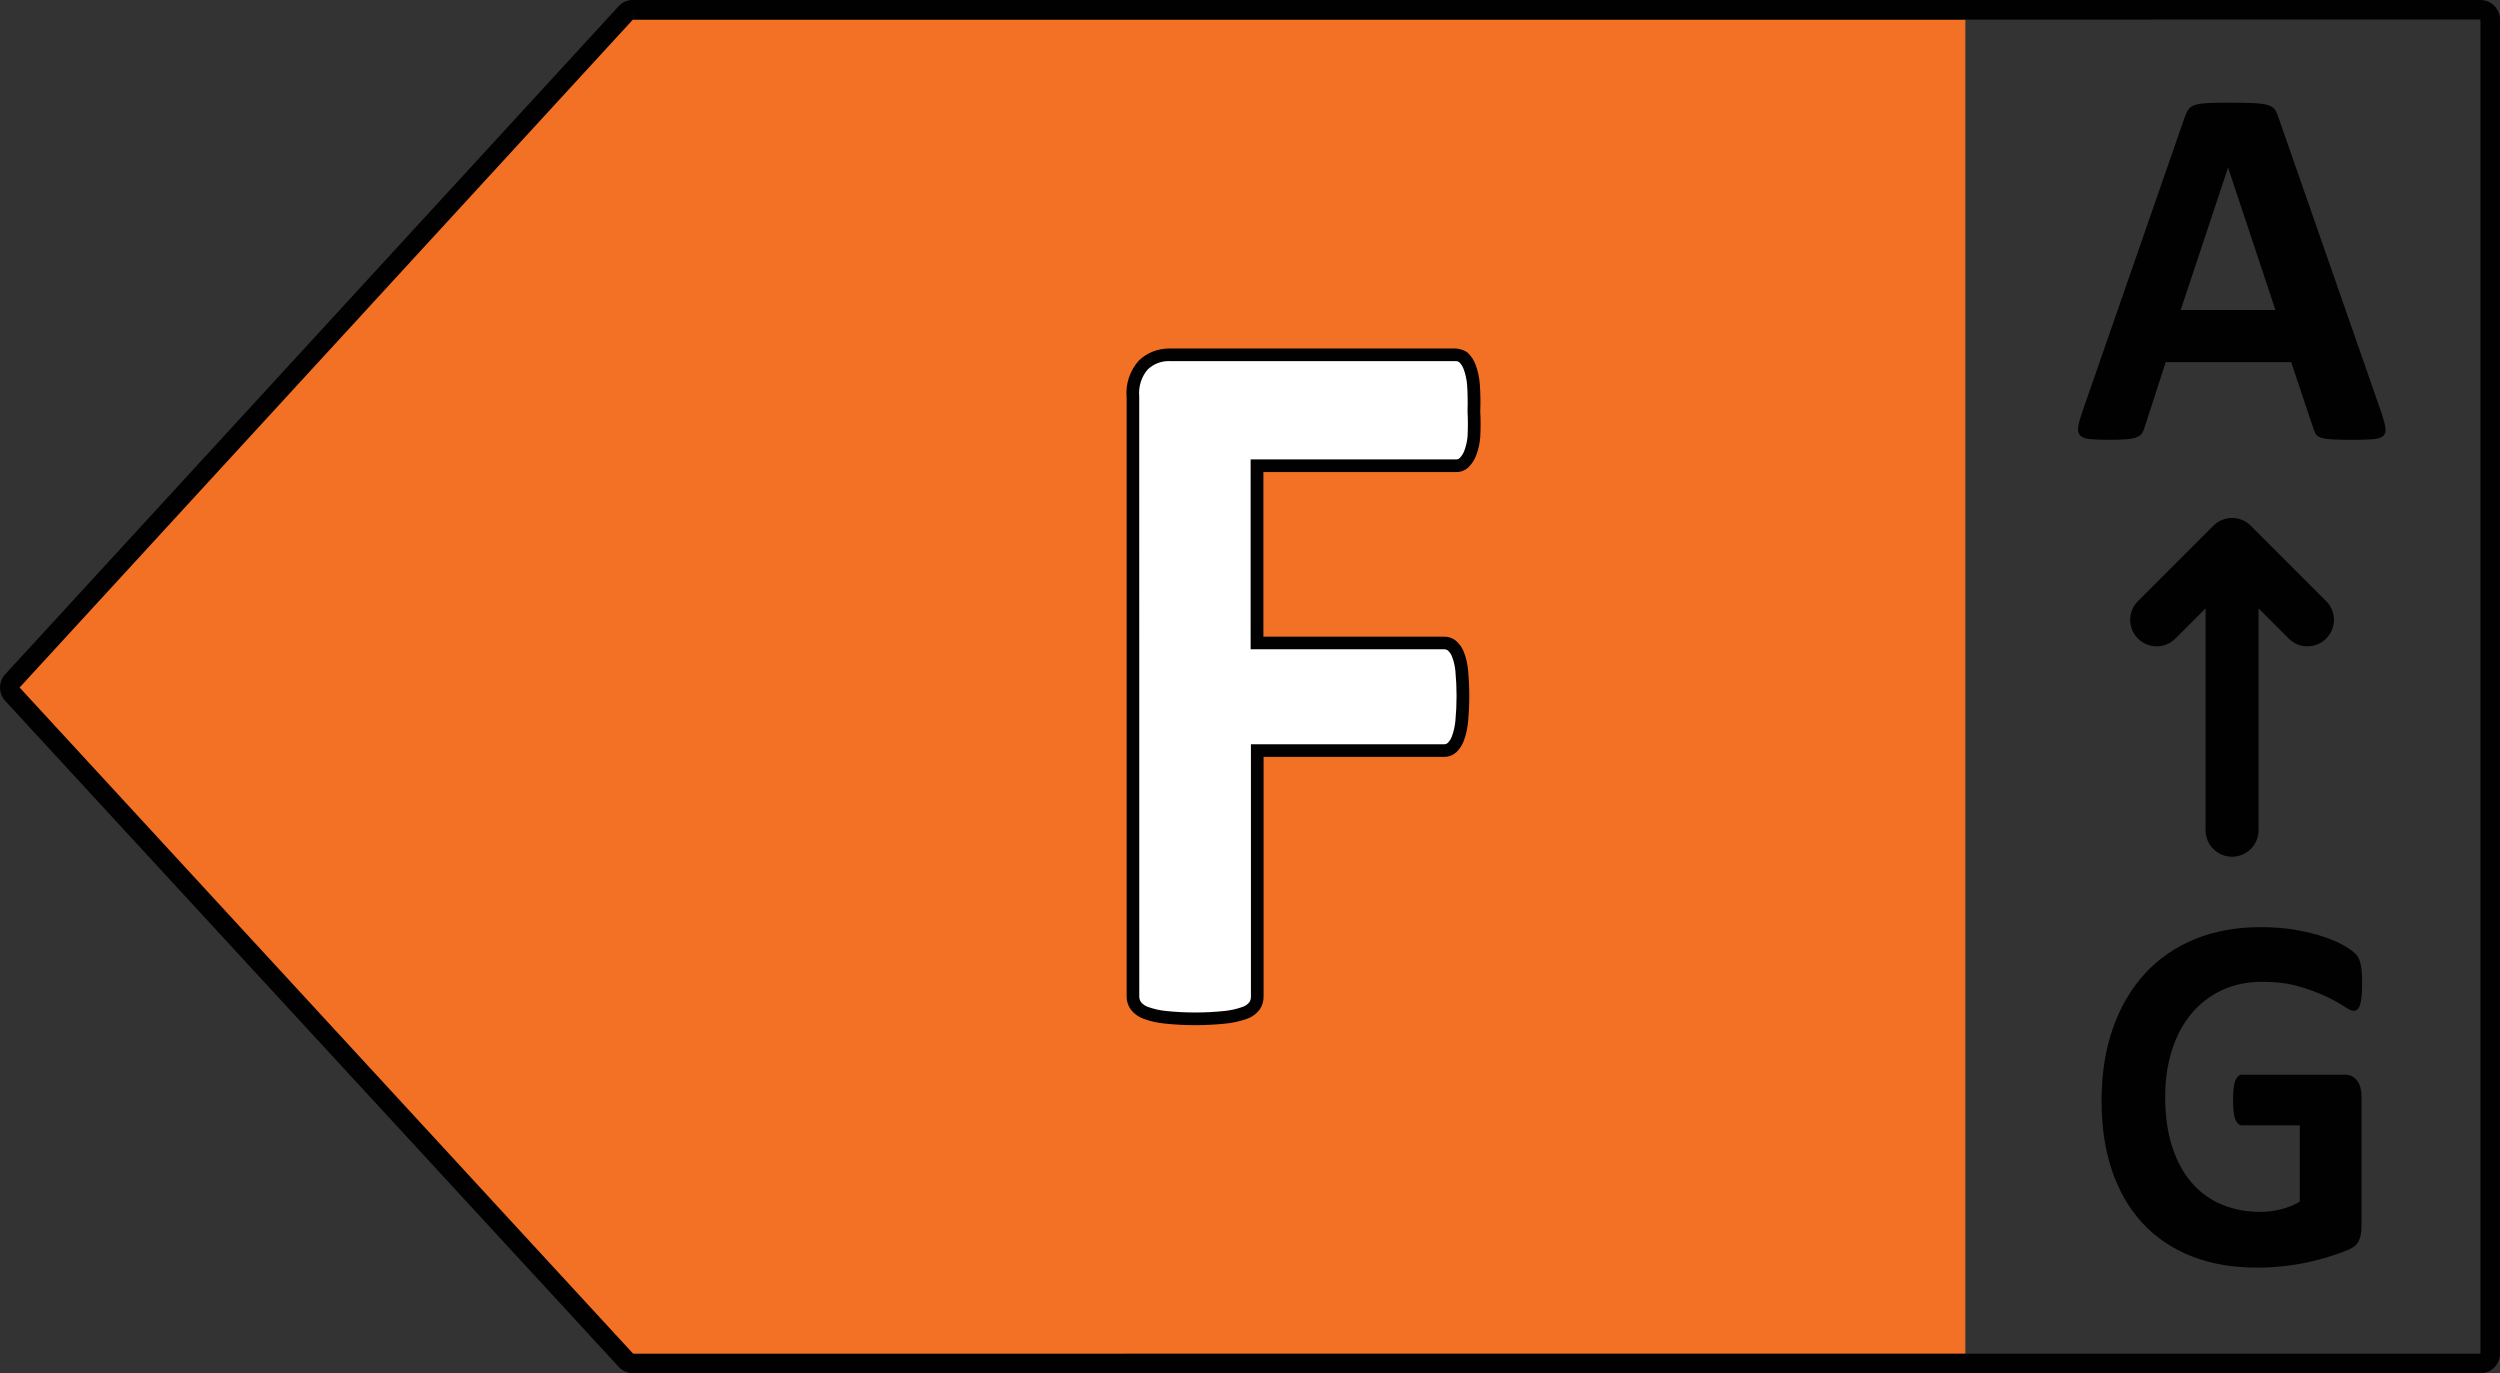
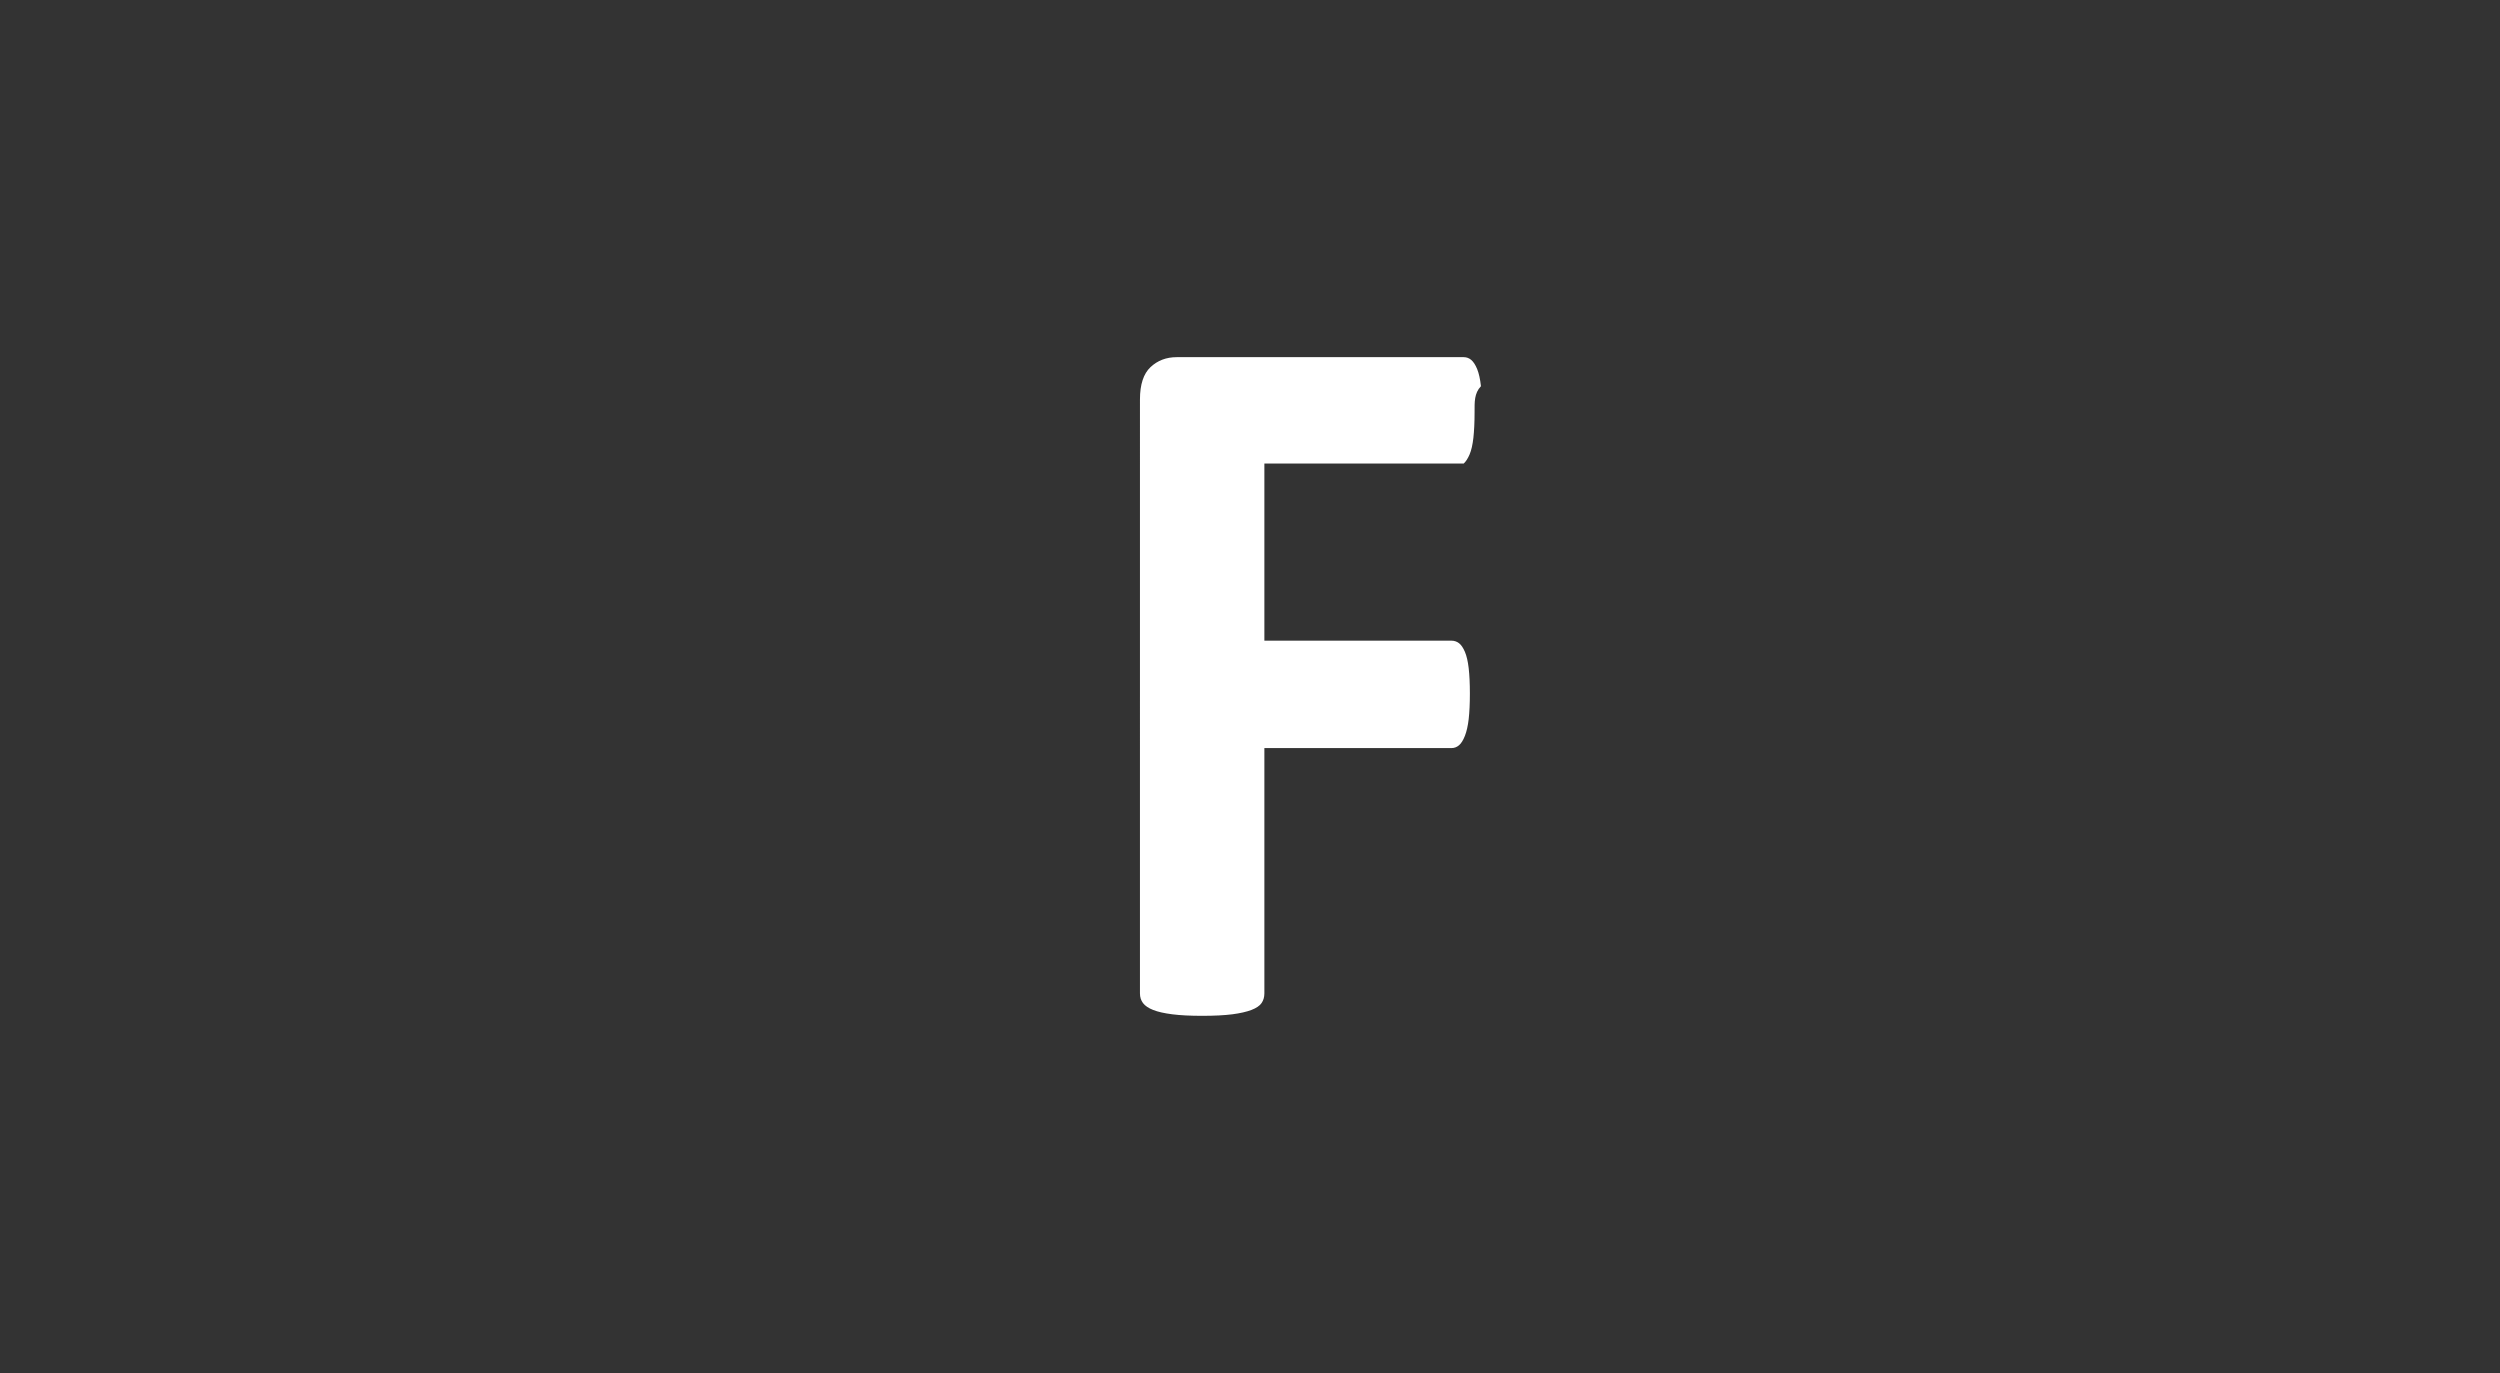
<svg xmlns="http://www.w3.org/2000/svg" id="Layer_1" x="0px" y="0px" viewBox="0 0 104.791 57.561" style="enable-background:new 0 0 104.791 57.561;" xml:space="preserve">
  <rect x="0" y="0" width="104.791" height="57.561" fill="#333333" stroke="none" />
  <style type="text/css">	.st0{fill:#F37124;}	.st1{enable-background:new    ;}	.st2{fill:#FFFFFF;}	.st3{fill:#010101;}</style>
  <g>
-     <polygon class="st0" points="25.98,0.821 82.38,0.821 82.38,56.751 25.98,56.751 0.27,28.78  " />
+     </g>
+   <g class="st1">
+     <path class="st2" d="M61.809,17.276c0,0.427-0.018,0.786-0.05,1.077c-0.033,0.292-0.086,0.523-0.158,0.693  c-0.073,0.171-0.155,0.299-0.247,0.384h-8.356v7.425h7.843  c0.119,0,0.225,0.036,0.316,0.106c0.092,0.071,0.174,0.192,0.247,0.363c0.072,0.171,0.125,0.398,0.158,0.683  c0.032,0.285,0.05,0.64,0.05,1.067s-0.018,0.783-0.05,1.067c-0.033,0.284-0.086,0.519-0.158,0.703  c-0.073,0.185-0.155,0.317-0.247,0.395c-0.092,0.079-0.197,0.118-0.316,0.118h-7.843v10.284  c0,0.156-0.04,0.291-0.118,0.405c-0.079,0.114-0.221,0.21-0.425,0.288c-0.205,0.078-0.471,0.139-0.8,0.182  c-0.33,0.042-0.75,0.064-1.264,0.064c-0.501,0-0.919-0.021-1.255-0.064c-0.335-0.043-0.603-0.103-0.8-0.182  c-0.198-0.078-0.339-0.174-0.425-0.288c-0.086-0.114-0.128-0.249-0.128-0.405V16.742  c0-0.625,0.148-1.078,0.444-1.355s0.662-0.416,1.097-0.416h12.031c0.119,0,0.225,0.04,0.316,0.118  s0.174,0.206,0.247,0.384c0.072,0.178,0.125,0.416,0.158,0.715C61.792,16.486,61.809,16.849,61.809,17.276z" />
  </g>
-   <g class="st1">
-     <path class="st2" d="M61.809,17.276c0,0.427-0.018,0.786-0.05,1.077c-0.033,0.292-0.086,0.523-0.158,0.693  c-0.073,0.171-0.155,0.299-0.247,0.384s-0.197,0.128-0.316,0.128h-8.356v7.425h7.843  c0.119,0,0.225,0.036,0.316,0.106c0.092,0.071,0.174,0.192,0.247,0.363c0.072,0.171,0.125,0.398,0.158,0.683  c0.032,0.285,0.05,0.64,0.05,1.067s-0.018,0.783-0.05,1.067c-0.033,0.284-0.086,0.519-0.158,0.703  c-0.073,0.185-0.155,0.317-0.247,0.395c-0.092,0.079-0.197,0.118-0.316,0.118h-7.843v10.284  c0,0.156-0.04,0.291-0.118,0.405c-0.079,0.114-0.221,0.21-0.425,0.288c-0.205,0.078-0.471,0.139-0.8,0.182  c-0.33,0.042-0.75,0.064-1.264,0.064c-0.501,0-0.919-0.021-1.255-0.064c-0.335-0.043-0.603-0.103-0.8-0.182  c-0.198-0.078-0.339-0.174-0.425-0.288c-0.086-0.114-0.128-0.249-0.128-0.405V16.742  c0-0.625,0.148-1.078,0.444-1.355s0.662-0.416,1.097-0.416h12.031c0.119,0,0.225,0.04,0.316,0.118  s0.174,0.206,0.247,0.384c0.072,0.178,0.125,0.416,0.158,0.715C61.792,16.486,61.809,16.849,61.809,17.276z" />
-   </g>
-   <path class="st3" d="M103.97,0.001H26.544c-0.232-0.009-0.456,0.09-0.616,0.263L0.221,28.261 c-0.294,0.314-0.294,0.806-0.002,1.118l25.722,27.922c0.154,0.165,0.373,0.26,0.6,0.26h77.43 c0.452,0,0.82-0.368,0.82-0.82V0.82C104.791,0.368,104.422,0.001,103.97,0.001z M103.97,56.74l-77.429,0.003 L0.822,28.818l25.71-28l0.008-0.407v0.41l77.43-0.001V56.74z M98.764,40.013 c-0.089-0.1-0.245-0.217-0.469-0.352c-0.225-0.135-0.506-0.261-0.845-0.378 c-0.339-0.118-0.735-0.218-1.19-0.299c-0.455-0.082-0.958-0.122-1.512-0.122c-1.008,0-1.921,0.166-2.74,0.5 c-0.82,0.335-1.52,0.816-2.1,1.446s-1.027,1.394-1.344,2.294c-0.316,0.899-0.474,1.914-0.474,3.045 c0,1.096,0.147,2.075,0.444,2.939s0.725,1.597,1.284,2.197c0.56,0.602,1.243,1.06,2.05,1.377 s1.721,0.475,2.741,0.475c0.349,0,0.696-0.018,1.042-0.054s0.688-0.089,1.027-0.159 c0.339-0.072,0.666-0.157,0.982-0.257c0.316-0.099,0.582-0.195,0.795-0.288c0.215-0.092,0.355-0.219,0.426-0.379 c0.068-0.16,0.103-0.346,0.103-0.56v-5.494c0-0.142-0.017-0.269-0.05-0.379 c-0.032-0.11-0.081-0.204-0.144-0.282s-0.135-0.137-0.217-0.176s-0.176-0.059-0.281-0.059h-4.316 c-0.06,0-0.113,0.019-0.158,0.059c-0.047,0.039-0.086,0.1-0.119,0.181c-0.033,0.082-0.058,0.19-0.074,0.325 c-0.016,0.135-0.024,0.303-0.024,0.502c0,0.384,0.032,0.656,0.099,0.816s0.158,0.239,0.277,0.239h2.42v3.2 c-0.244,0.143-0.508,0.25-0.791,0.32c-0.283,0.071-0.569,0.107-0.859,0.107c-0.592,0-1.134-0.103-1.625-0.31 c-0.49-0.205-0.91-0.512-1.259-0.917s-0.621-0.908-0.815-1.509c-0.193-0.602-0.291-1.297-0.291-2.086 c0-0.719,0.096-1.375,0.287-1.969c0.19-0.594,0.463-1.102,0.819-1.525c0.355-0.423,0.783-0.75,1.284-0.981 c0.5-0.231,1.06-0.347,1.68-0.347c0.578,0,1.088,0.065,1.525,0.191c0.438,0.129,0.815,0.268,1.131,0.416 c0.316,0.15,0.57,0.289,0.761,0.416c0.19,0.129,0.329,0.193,0.415,0.193c0.059,0,0.11-0.019,0.152-0.055 c0.043-0.035,0.08-0.098,0.109-0.185c0.029-0.09,0.053-0.209,0.069-0.357c0.017-0.15,0.024-0.328,0.024-0.533 c0-0.355-0.019-0.625-0.059-0.807C98.918,40.253,98.853,40.112,98.764,40.013z M93.56,35.911 c0.613,0,1.11-0.497,1.11-1.11v-9.3l1.265,1.265c0.217,0.217,0.501,0.325,0.785,0.325 s0.568-0.108,0.785-0.325c0.434-0.433,0.434-1.136,0-1.569l-3.16-3.16c-0.434-0.434-1.137-0.434-1.57,0 l-3.16,3.16c-0.434,0.433-0.434,1.136,0,1.569c0.434,0.434,1.137,0.434,1.57,0l1.265-1.265v9.3 C92.45,35.414,92.947,35.911,93.56,35.911z M87.577,18.403c0.188,0.021,0.447,0.032,0.779,0.032 c0.31,0,0.56-0.007,0.752-0.021c0.19-0.015,0.339-0.041,0.443-0.081c0.104-0.039,0.18-0.094,0.228-0.162 c0.047-0.068,0.084-0.153,0.113-0.254l0.887-2.738h5.259l0.941,2.813c0.029,0.094,0.065,0.17,0.108,0.228 s0.119,0.102,0.228,0.135c0.108,0.033,0.265,0.055,0.471,0.065c0.205,0.011,0.492,0.016,0.86,0.016 c0.352,0,0.631-0.009,0.833-0.026c0.201-0.019,0.343-0.065,0.422-0.141c0.079-0.076,0.108-0.19,0.087-0.341 c-0.022-0.151-0.076-0.357-0.163-0.617L95.497,4.899c-0.043-0.137-0.096-0.245-0.156-0.324 c-0.061-0.079-0.163-0.139-0.304-0.179c-0.141-0.039-0.337-0.065-0.589-0.075 c-0.253-0.011-0.592-0.017-1.018-0.017c-0.368,0-0.664,0.006-0.888,0.017s-0.398,0.036-0.524,0.075 c-0.126,0.04-0.218,0.098-0.275,0.173c-0.059,0.076-0.108,0.176-0.152,0.298L87.274,17.289 c-0.087,0.253-0.142,0.454-0.163,0.606c-0.021,0.152,0.004,0.27,0.076,0.352S87.389,18.381,87.577,18.403z  M93.387,7.042h0.011l1.98,5.951h-3.971L93.387,7.042z M47.951,42.711c0.279,0.099,0.569,0.164,0.861,0.193 c0.428,0.045,0.858,0.067,1.288,0.067s0.86-0.022,1.287-0.067c0.292-0.03,0.582-0.096,0.854-0.19 c0.216-0.069,0.405-0.2,0.559-0.395c0.113-0.169,0.17-0.364,0.165-0.559V31.726h7.575 c0.183,0,0.358-0.065,0.505-0.195c0.143-0.138,0.251-0.309,0.315-0.488c0.092-0.25,0.15-0.512,0.175-0.776 c0.069-0.727,0.069-1.463,0-2.189c-0.023-0.258-0.083-0.511-0.176-0.75c-0.068-0.178-0.18-0.339-0.333-0.473 c-0.136-0.108-0.307-0.168-0.478-0.168h-7.591v-6.9h8.095c0.188,0,0.371-0.075,0.507-0.207 c0.135-0.135,0.238-0.293,0.31-0.473c0.097-0.251,0.156-0.511,0.178-0.78c0.019-0.368,0.019-0.741,0-1.085 c0.015-0.391,0.008-0.781-0.019-1.159l-0.001-0.003c-0.022-0.271-0.081-0.537-0.174-0.786 c-0.065-0.185-0.174-0.355-0.325-0.502c-0.139-0.121-0.335-0.166-0.495-0.185H49.037 c-0.495-0.002-0.94,0.163-1.305,0.509c-0.377,0.426-0.561,0.995-0.507,1.536V41.755 c-0.004,0.204,0.06,0.408,0.192,0.585C47.558,42.511,47.744,42.639,47.951,42.711z M48.112,15.483 c0.238-0.225,0.547-0.348,0.88-0.348c0.012,0,0.025,0,0.037,0.001h12.002c0.034,0.003,0.102,0.018,0.134,0.045 c0.083,0.08,0.146,0.18,0.186,0.292c0.077,0.208,0.125,0.426,0.144,0.649c0.025,0.358,0.032,0.728,0.019,1.123 c0.019,0.349,0.019,0.703,0.001,1.044c-0.018,0.212-0.066,0.423-0.143,0.624c-0.044,0.109-0.108,0.207-0.19,0.289 c-0.035,0.035-0.084,0.054-0.134,0.054h-8.626v7.96h8.117c0.001,0,0.002,0,0.002,0c0.056,0,0.109,0.018,0.142,0.044 c0.079,0.069,0.14,0.157,0.178,0.257c0.076,0.194,0.124,0.399,0.144,0.609c0.065,0.693,0.065,1.397,0,2.09 c-0.021,0.22-0.069,0.436-0.146,0.647c-0.038,0.108-0.101,0.205-0.175,0.278c-0.04,0.035-0.092,0.055-0.145,0.055 h-8.105v10.571c0.002,0.091-0.023,0.18-0.062,0.238c-0.076,0.096-0.177,0.166-0.3,0.205 c-0.24,0.084-0.489,0.14-0.74,0.166c-0.817,0.085-1.647,0.085-2.466,0c-0.251-0.025-0.498-0.081-0.74-0.167 c-0.118-0.04-0.223-0.112-0.293-0.196c-0.054-0.072-0.081-0.158-0.079-0.253l-0.002-25.136 C47.712,16.204,47.849,15.782,48.112,15.483z" />
</svg>